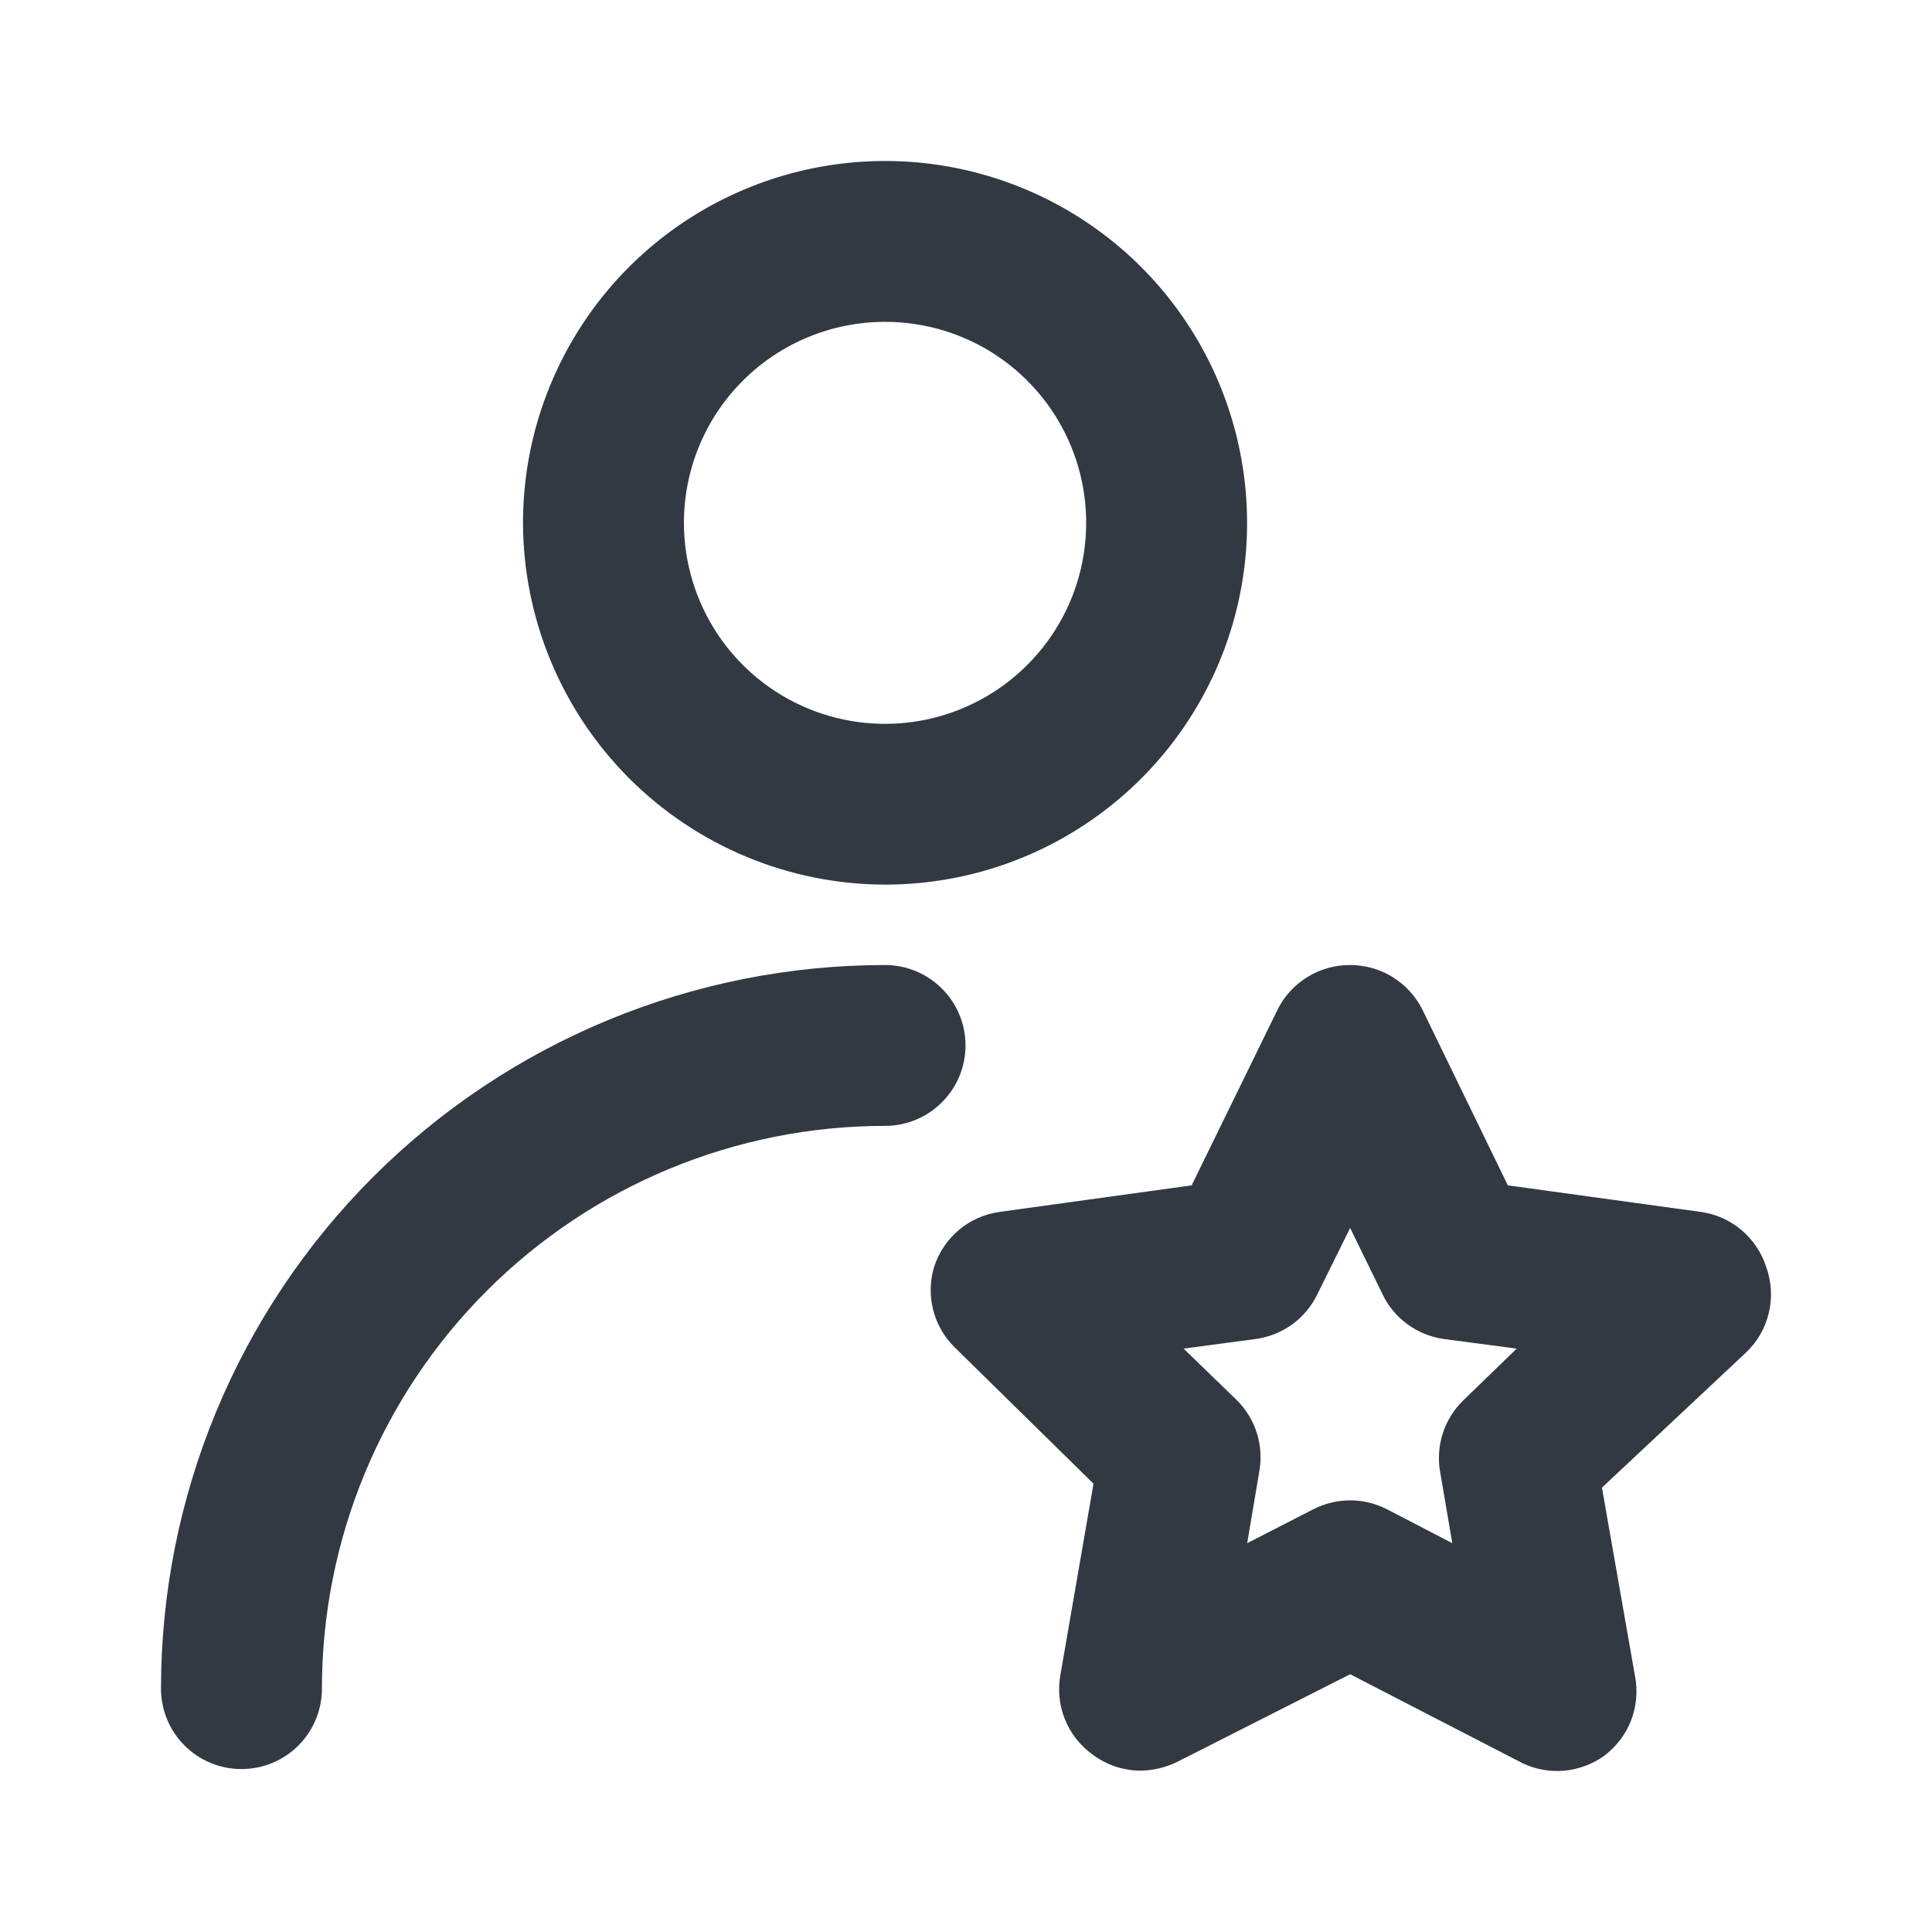
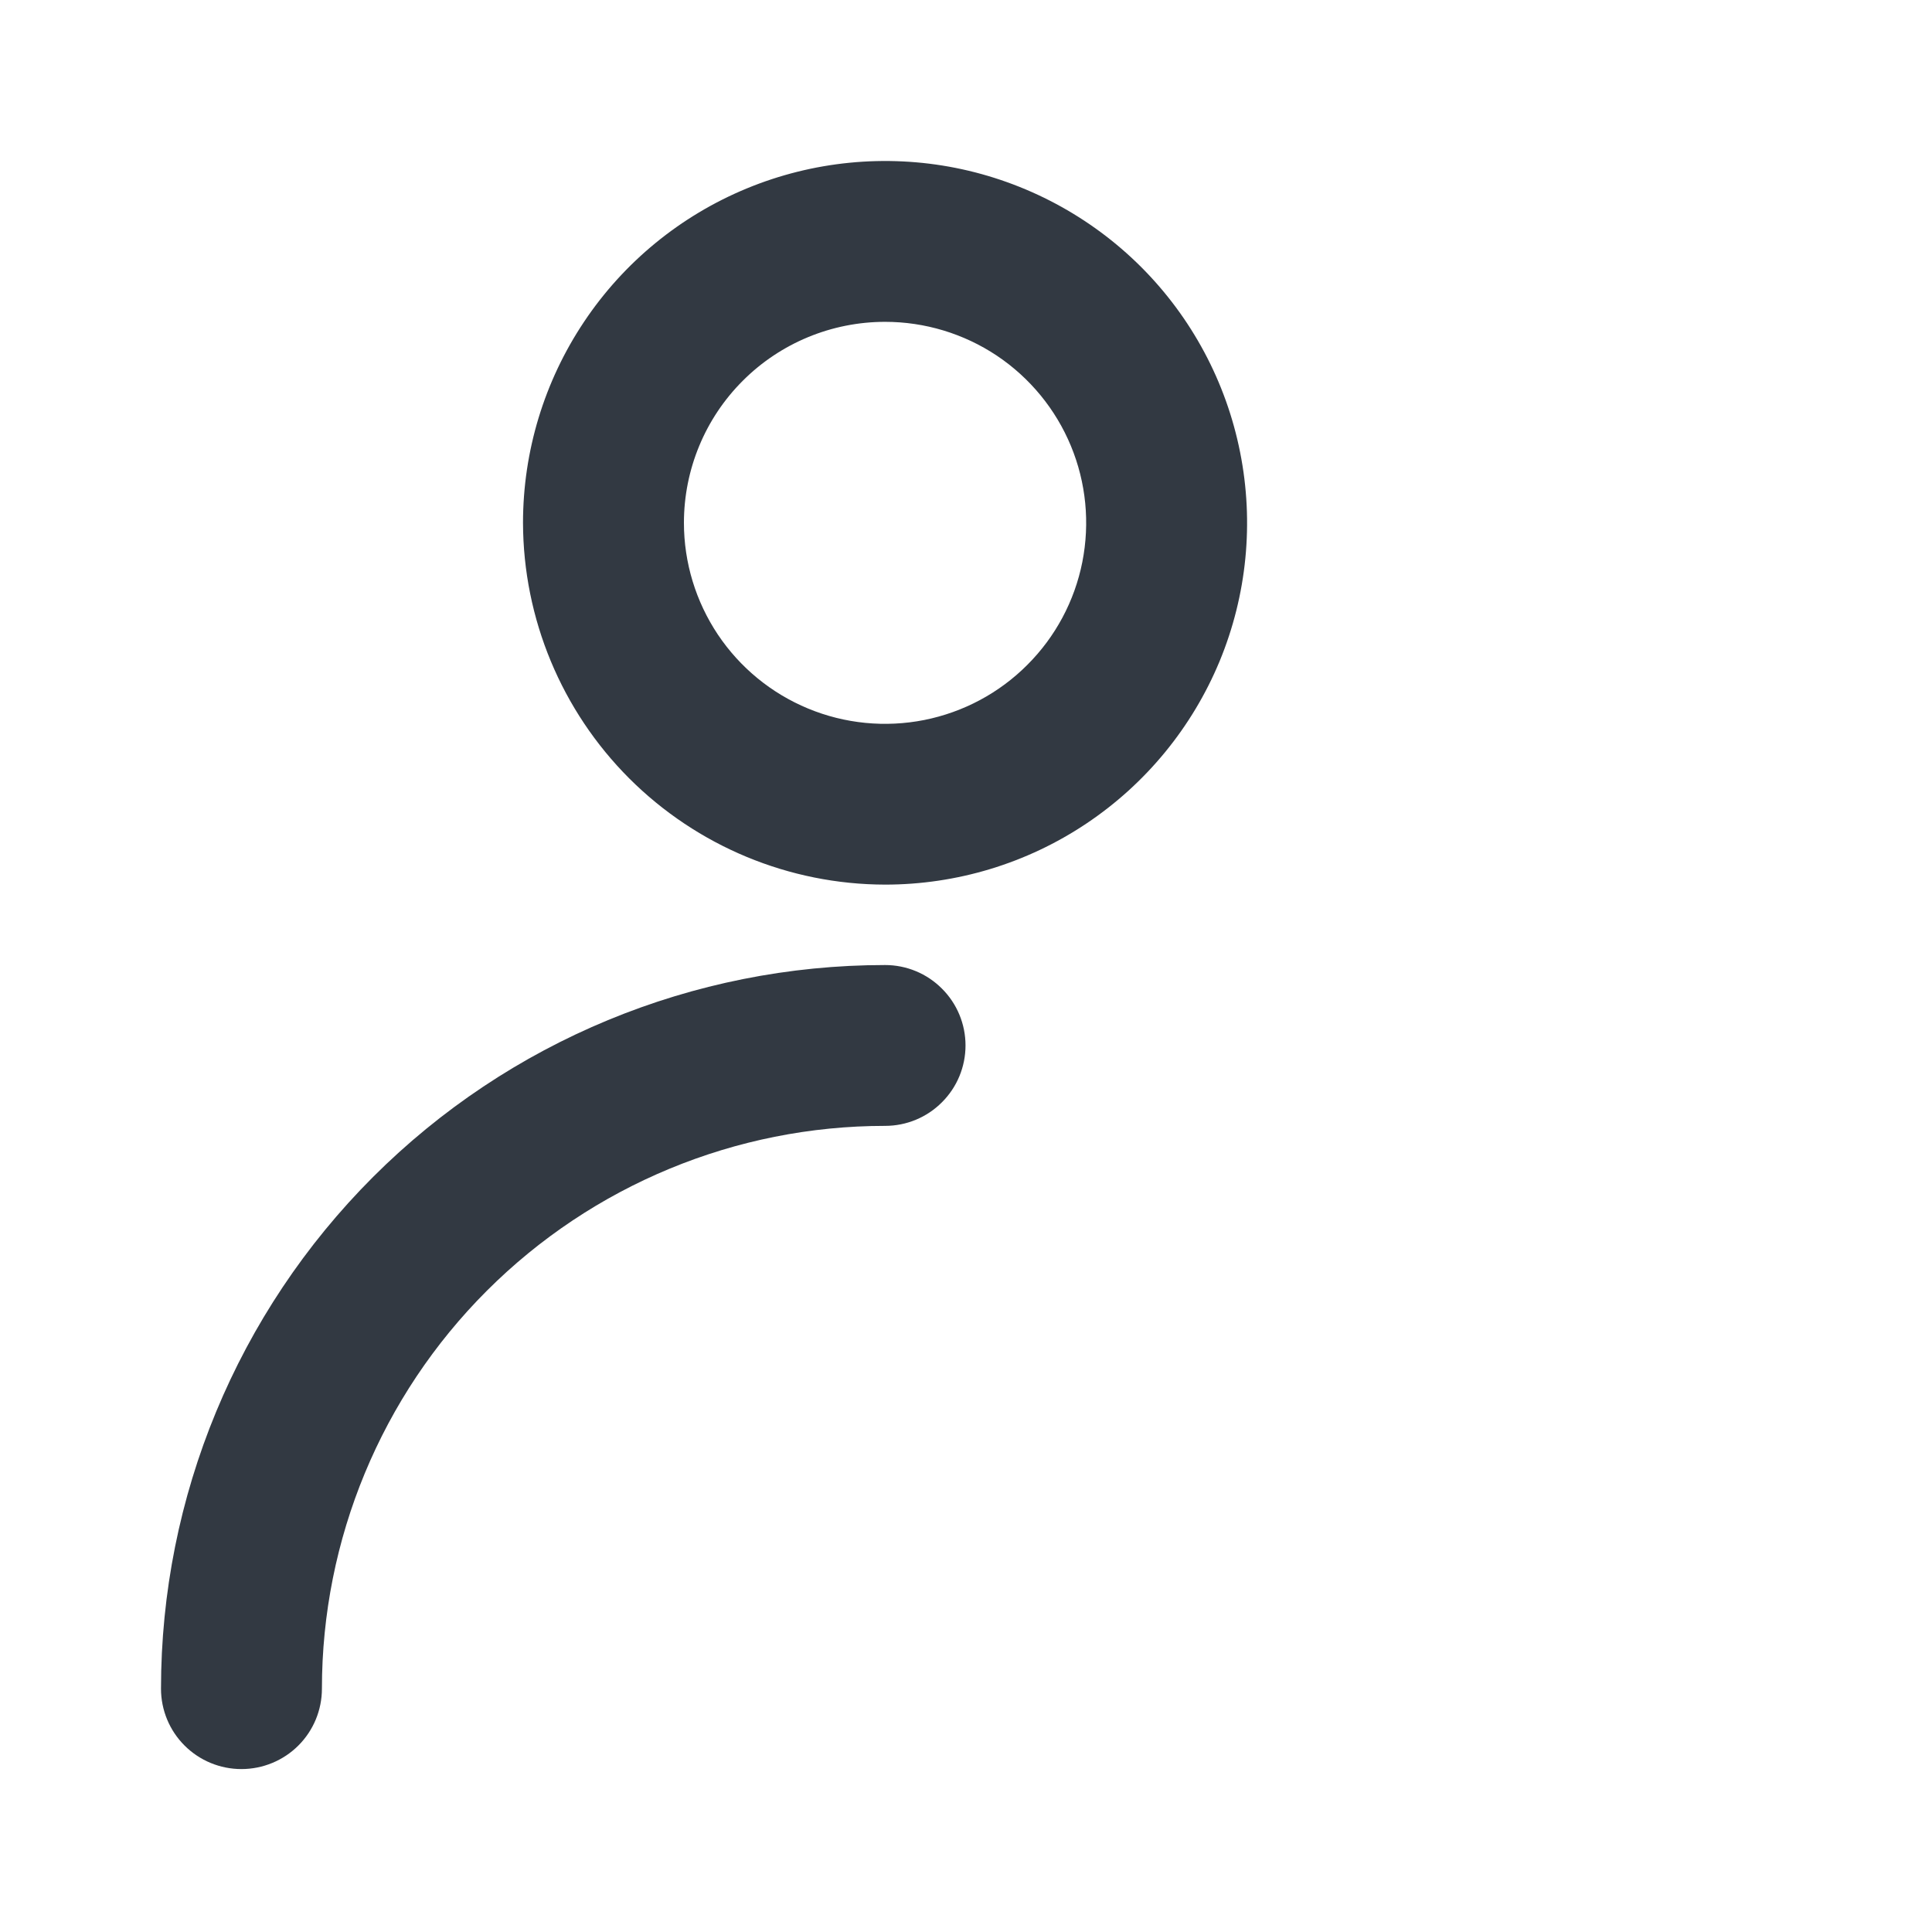
<svg xmlns="http://www.w3.org/2000/svg" width="24" height="24" viewBox="0 0 24 24" fill="none">
  <path fill-rule="evenodd" clip-rule="evenodd" d="M13.493 10.232C12.754 10.726 11.884 10.989 10.995 10.989C9.803 10.987 8.66 10.512 7.817 9.67C6.975 8.828 6.5 7.686 6.497 6.495C6.497 5.606 6.761 4.737 7.255 3.998C7.749 3.258 8.452 2.682 9.274 2.342C10.095 2.002 11 1.913 11.872 2.086C12.744 2.26 13.546 2.688 14.175 3.316C14.804 3.945 15.232 4.746 15.405 5.618C15.579 6.49 15.49 7.393 15.15 8.215C14.809 9.036 14.233 9.738 13.493 10.232ZM12.383 4.418C11.972 4.144 11.489 3.998 10.995 3.998C10.332 3.998 9.696 4.261 9.228 4.729C8.759 5.197 8.496 5.832 8.496 6.495C8.496 6.989 8.643 7.471 8.917 7.882C9.192 8.293 9.582 8.613 10.039 8.802C10.495 8.991 10.997 9.04 11.482 8.944C11.967 8.847 12.412 8.61 12.761 8.26C13.111 7.911 13.349 7.466 13.445 6.982C13.541 6.497 13.492 5.995 13.303 5.539C13.114 5.083 12.794 4.693 12.383 4.418Z" fill="#323942" />
  <path d="M6.048 16.034C7.36 14.723 9.139 13.986 10.995 13.986C11.26 13.986 11.514 13.881 11.701 13.693C11.889 13.506 11.994 13.252 11.994 12.987C11.994 12.722 11.889 12.468 11.701 12.281C11.514 12.093 11.26 11.988 10.995 11.988C8.609 11.988 6.321 12.935 4.634 14.621C2.948 16.307 2 18.593 2 20.978C2 21.242 2.105 21.497 2.293 21.684C2.48 21.871 2.734 21.976 2.999 21.976C3.264 21.976 3.519 21.871 3.706 21.684C3.894 21.497 3.999 21.242 3.999 20.978C3.999 19.123 4.736 17.345 6.048 16.034Z" fill="#323942" />
-   <path fill-rule="evenodd" clip-rule="evenodd" d="M21.631 15.278C21.774 15.399 21.881 15.556 21.939 15.734C22.006 15.917 22.018 16.116 21.974 16.305C21.93 16.495 21.831 16.668 21.689 16.802L19.9 18.48L20.31 20.818C20.347 21.004 20.329 21.197 20.261 21.374C20.192 21.551 20.073 21.704 19.92 21.817C19.776 21.918 19.608 21.98 19.433 21.996C19.257 22.012 19.081 21.981 18.921 21.907L16.772 20.798L14.623 21.887C14.48 21.957 14.323 21.994 14.164 21.996C13.951 21.994 13.744 21.924 13.574 21.797C13.419 21.686 13.299 21.533 13.228 21.356C13.157 21.179 13.139 20.985 13.174 20.798L13.584 18.431L11.855 16.733C11.726 16.605 11.635 16.444 11.591 16.268C11.547 16.092 11.552 15.907 11.605 15.734C11.663 15.556 11.77 15.399 11.913 15.278C12.056 15.158 12.23 15.081 12.415 15.055L14.803 14.725L15.873 12.537C15.956 12.371 16.085 12.232 16.244 12.135C16.403 12.038 16.586 11.987 16.772 11.988C16.959 11.988 17.143 12.04 17.302 12.139C17.461 12.238 17.589 12.379 17.672 12.547L18.731 14.725L21.129 15.055C21.314 15.081 21.488 15.158 21.631 15.278ZM17.921 17.812C17.97 17.657 18.056 17.516 18.171 17.402L18.841 16.753L17.931 16.633C17.768 16.609 17.614 16.546 17.481 16.448C17.349 16.351 17.242 16.222 17.172 16.073L16.772 15.254L16.362 16.083C16.29 16.23 16.183 16.357 16.051 16.453C15.918 16.548 15.765 16.61 15.603 16.633L14.703 16.753L15.363 17.392C15.478 17.506 15.564 17.647 15.613 17.802C15.662 17.957 15.672 18.121 15.643 18.281L15.493 19.17L16.312 18.75C16.454 18.677 16.612 18.638 16.772 18.638C16.932 18.638 17.09 18.677 17.232 18.75L18.041 19.17L17.891 18.291C17.862 18.131 17.872 17.966 17.921 17.812Z" fill="#323942" />
</svg>